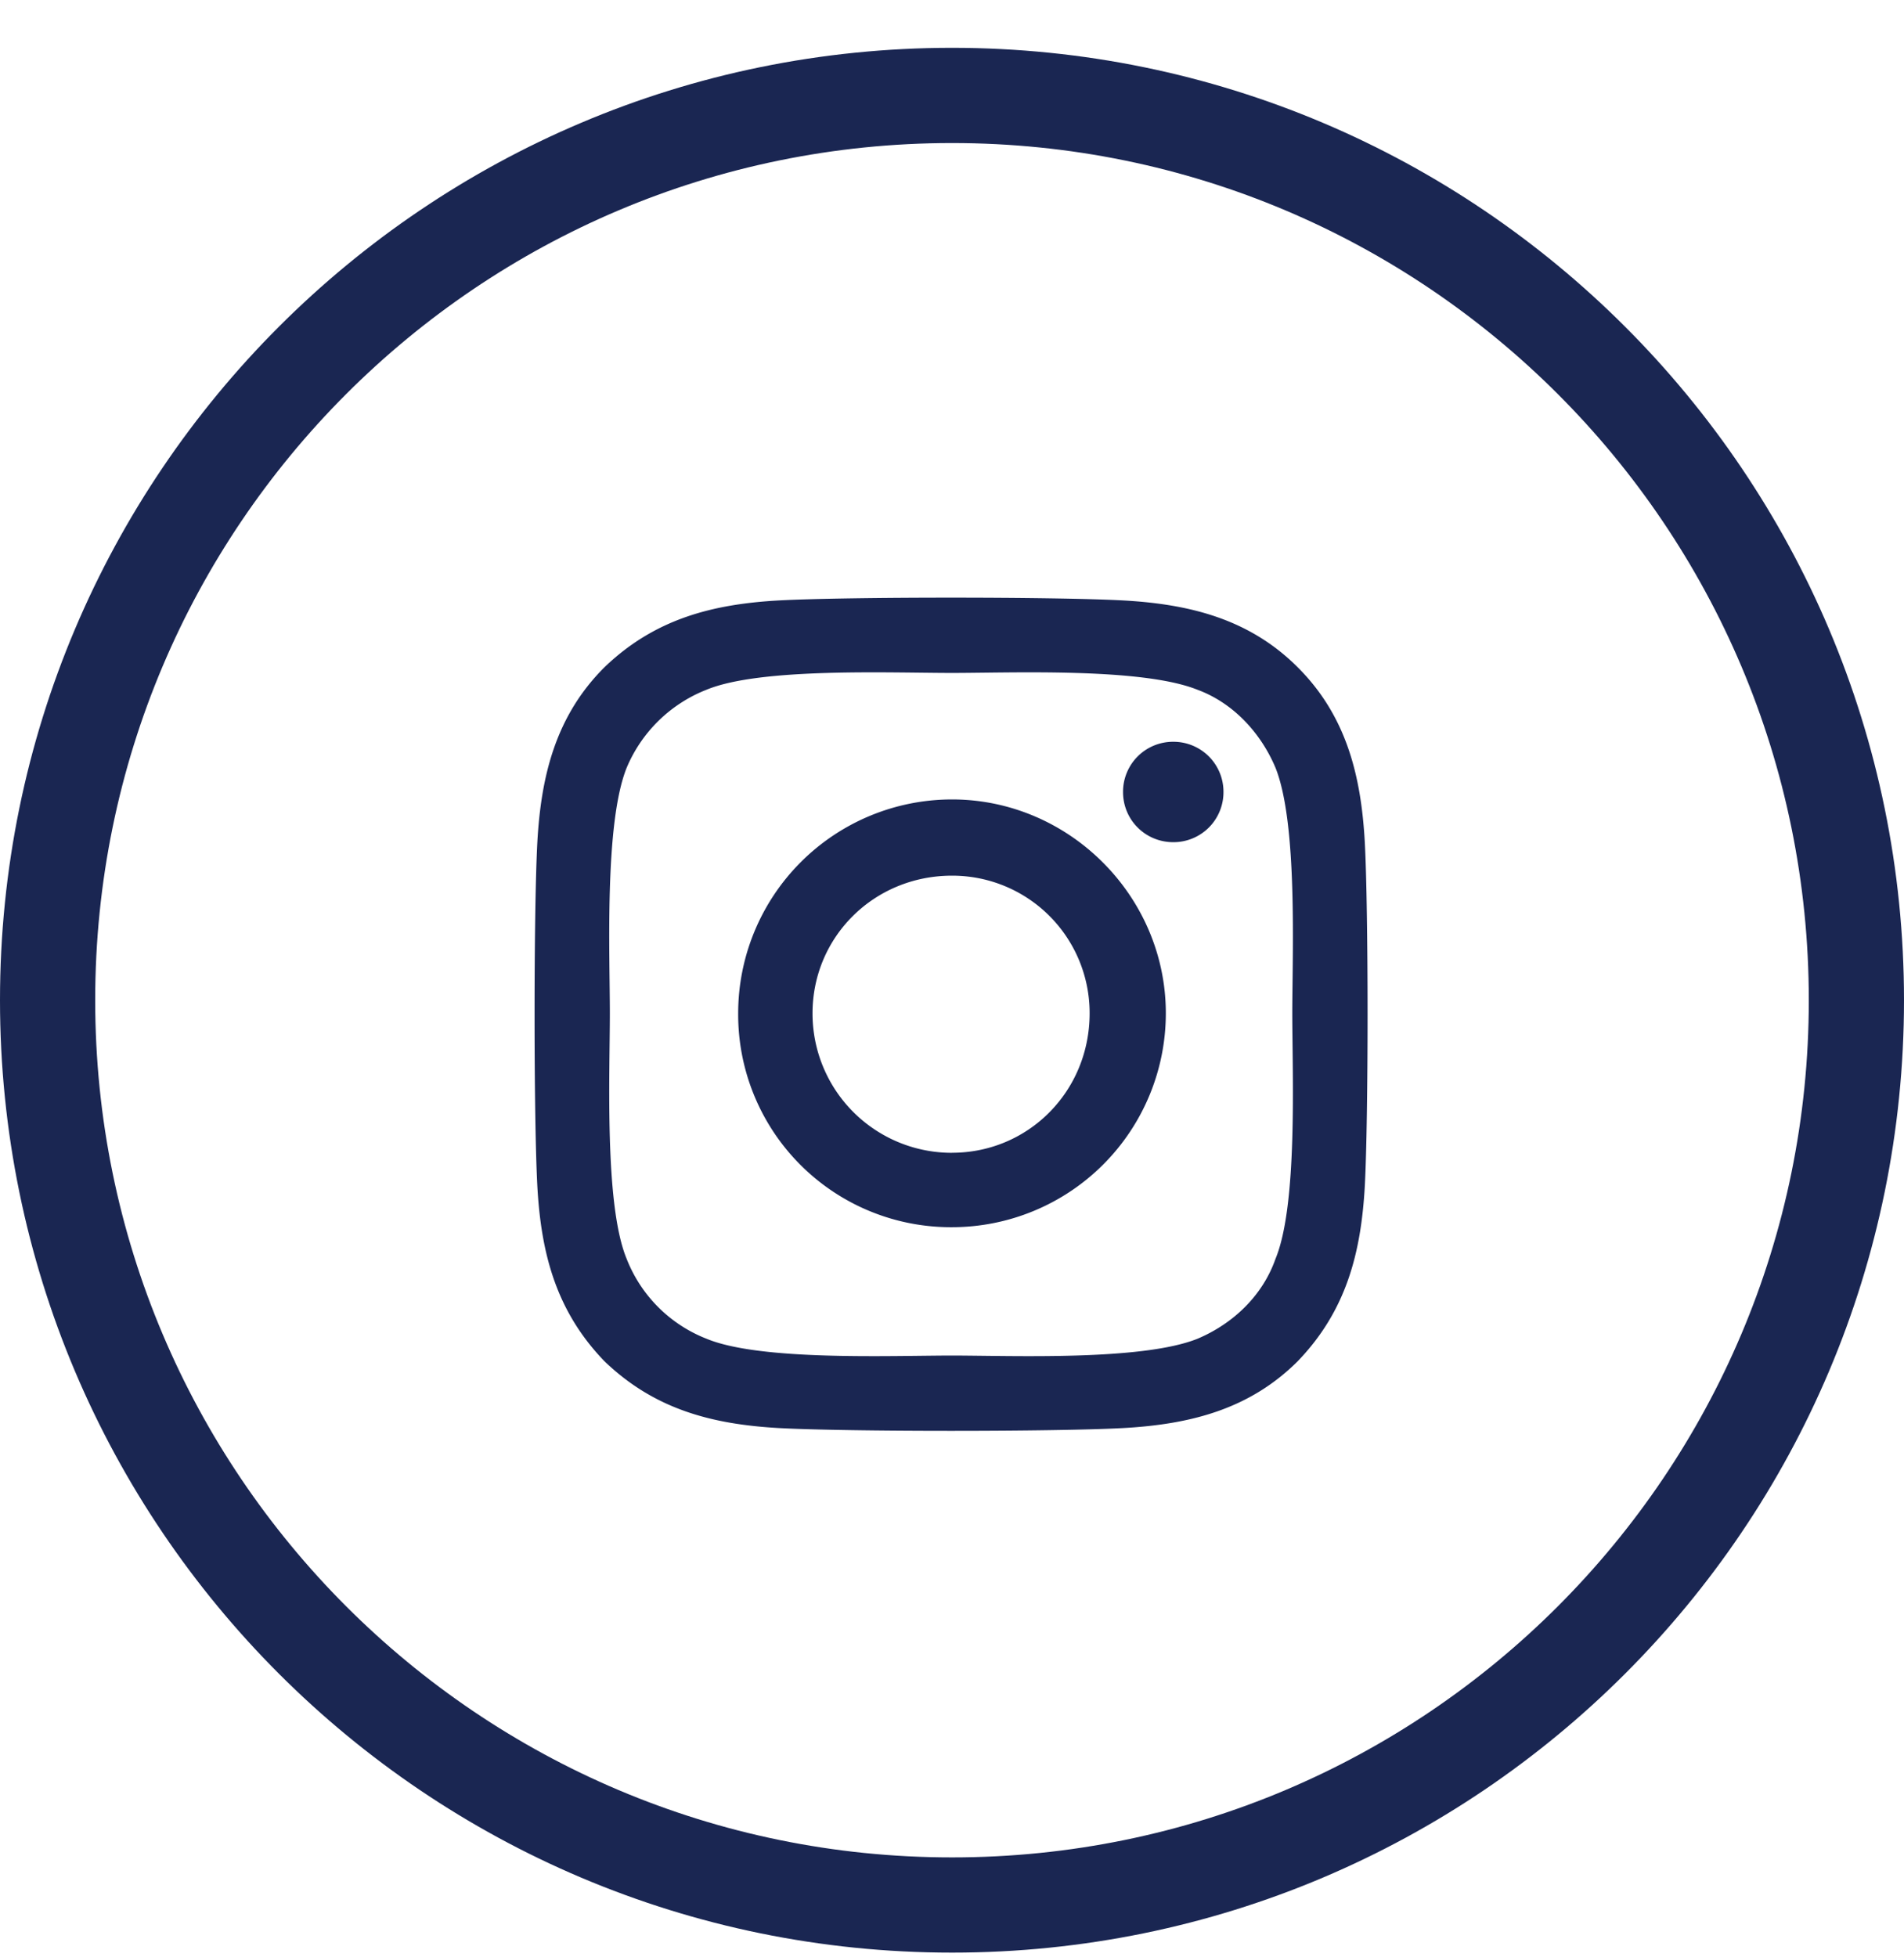
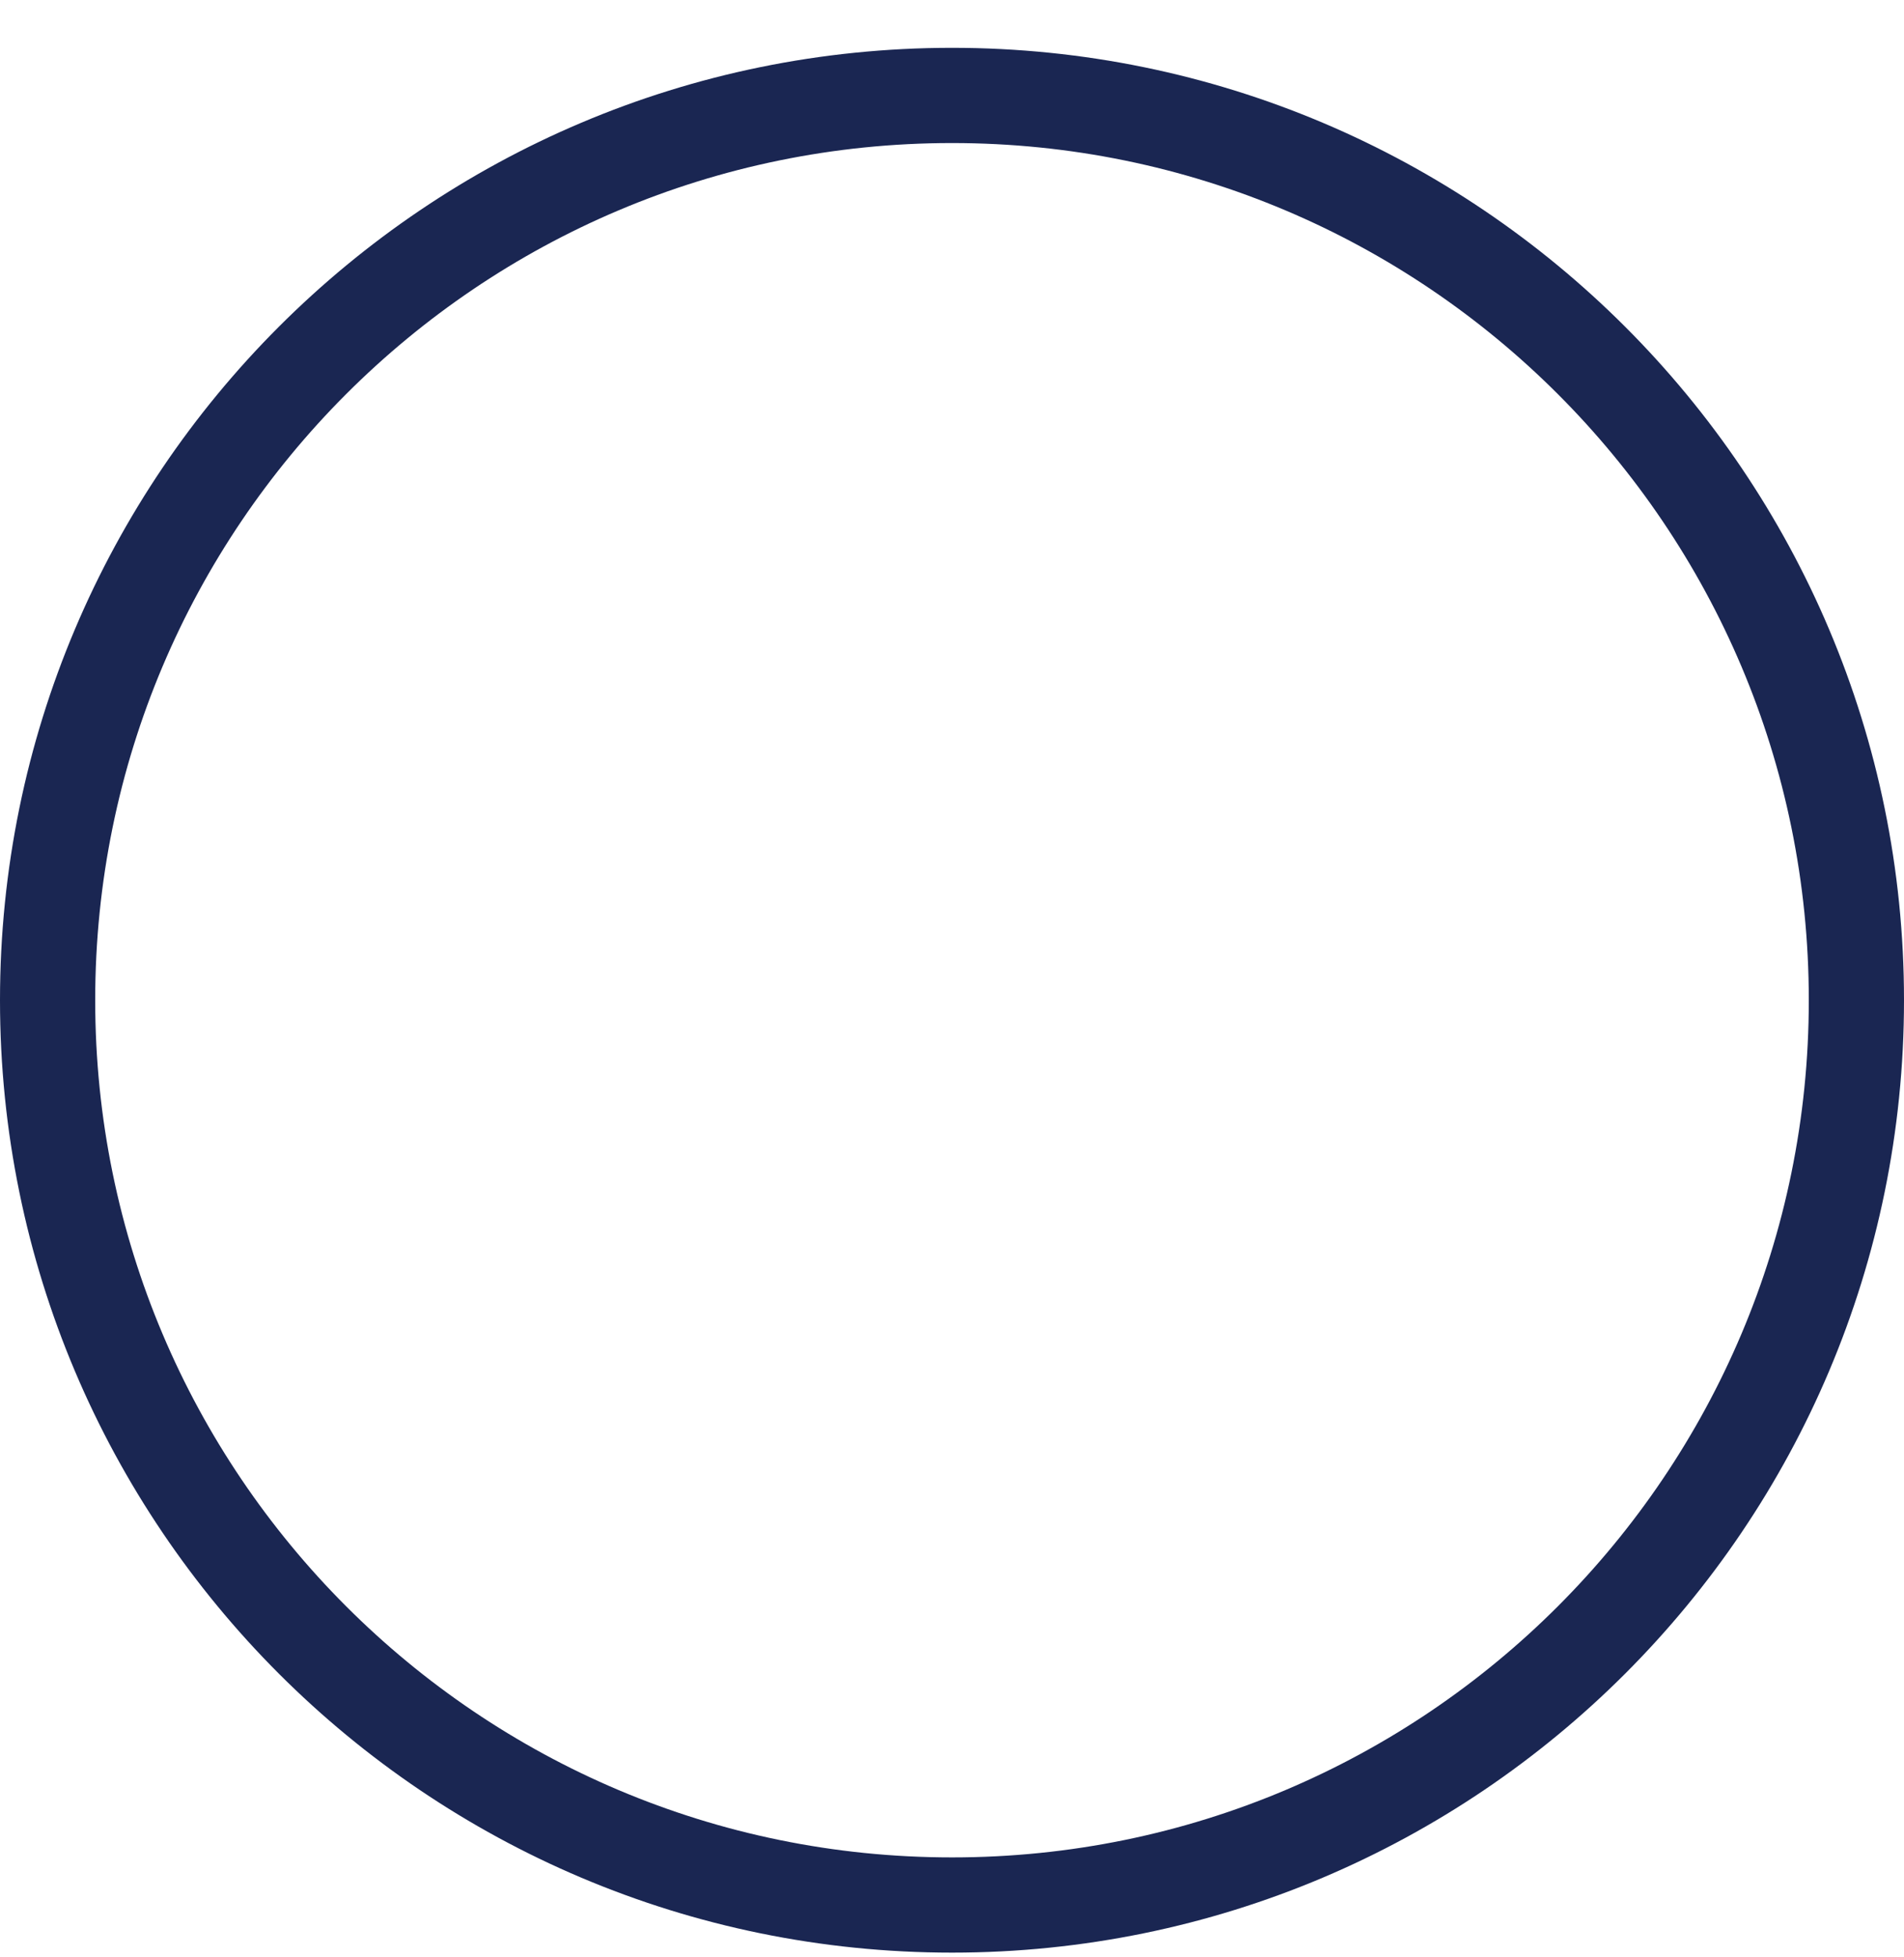
<svg xmlns="http://www.w3.org/2000/svg" width="36" height="37" viewBox="0 0 36 37" fill="none">
  <path d="M35.1 18.907c0 9.446-7.656 17.104-17.1 17.104C8.556 36.01.9 28.353.9 18.907.9 9.461 8.556 1.804 18 1.804c9.444 0 17.1 7.657 17.1 17.103z" stroke="#1A2652" stroke-width="1.8" />
-   <path d="M18 15.112a4.044 4.044 0 0 0-4.043 4.043A4.021 4.021 0 0 0 18 23.198a4.044 4.044 0 0 0 4.043-4.043c0-2.215-1.828-4.043-4.043-4.043zm0 6.68a2.633 2.633 0 0 1-2.637-2.637c0-1.442 1.16-2.602 2.637-2.602a2.596 2.596 0 0 1 2.602 2.602c0 1.476-1.16 2.636-2.602 2.636zm5.133-6.82a.945.945 0 0 0-.95-.95.945.945 0 0 0-.949.95c0 .527.422.948.95.948a.945.945 0 0 0 .949-.949zm2.672.948c-.07-1.265-.352-2.39-1.266-3.304-.914-.914-2.039-1.196-3.305-1.266-1.3-.07-5.203-.07-6.504 0-1.265.07-2.355.352-3.304 1.266-.914.914-1.196 2.039-1.266 3.304-.07 1.301-.07 5.204 0 6.504.07 1.266.352 2.356 1.266 3.305.949.914 2.039 1.195 3.304 1.266 1.301.07 5.204.07 6.504 0 1.266-.07 2.391-.352 3.305-1.266.914-.95 1.195-2.04 1.266-3.305.07-1.3.07-5.203 0-6.504zm-1.688 7.875c-.246.703-.808 1.23-1.476 1.512-1.055.422-3.516.317-4.641.317-1.16 0-3.621.105-4.64-.317a2.665 2.665 0 0 1-1.512-1.512c-.422-1.02-.317-3.48-.317-4.64 0-1.125-.105-3.586.317-4.64a2.711 2.711 0 0 1 1.511-1.477c1.02-.422 3.48-.317 4.641-.317 1.125 0 3.586-.105 4.64.317.669.246 1.196.808 1.477 1.476.422 1.055.317 3.516.317 4.64 0 1.16.105 3.622-.317 4.641z" fill="#1A2652" />
</svg>